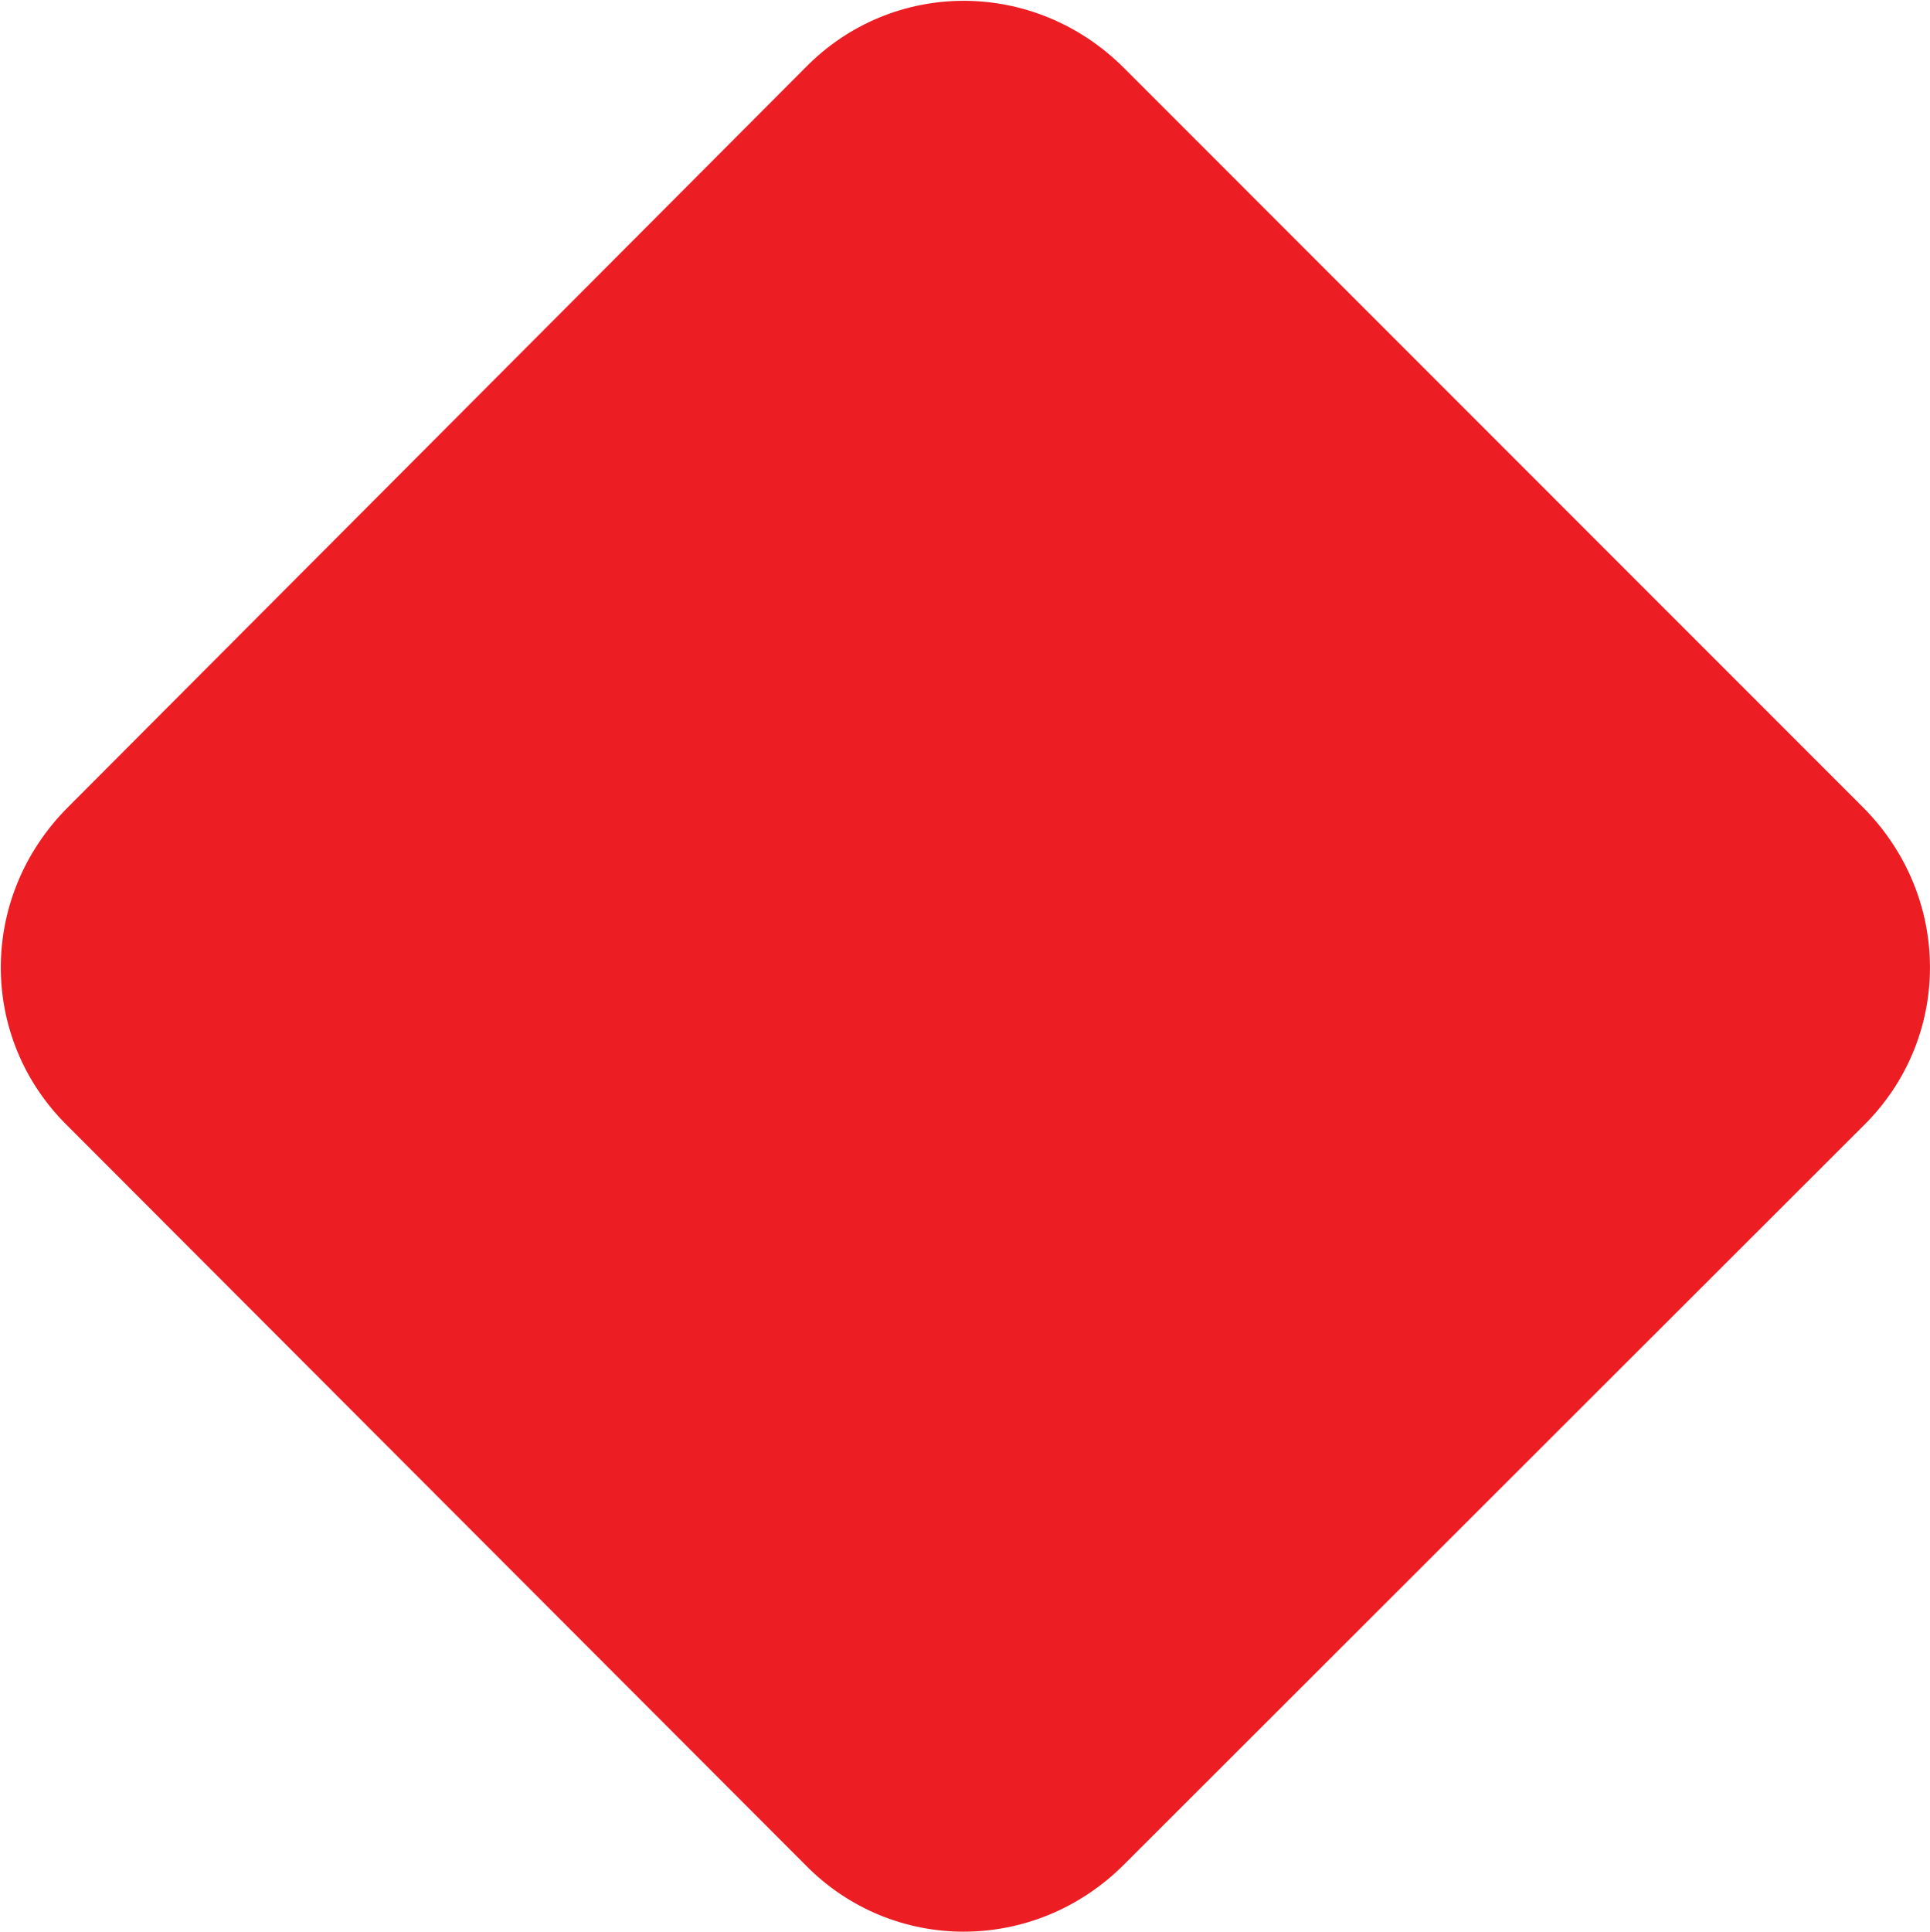
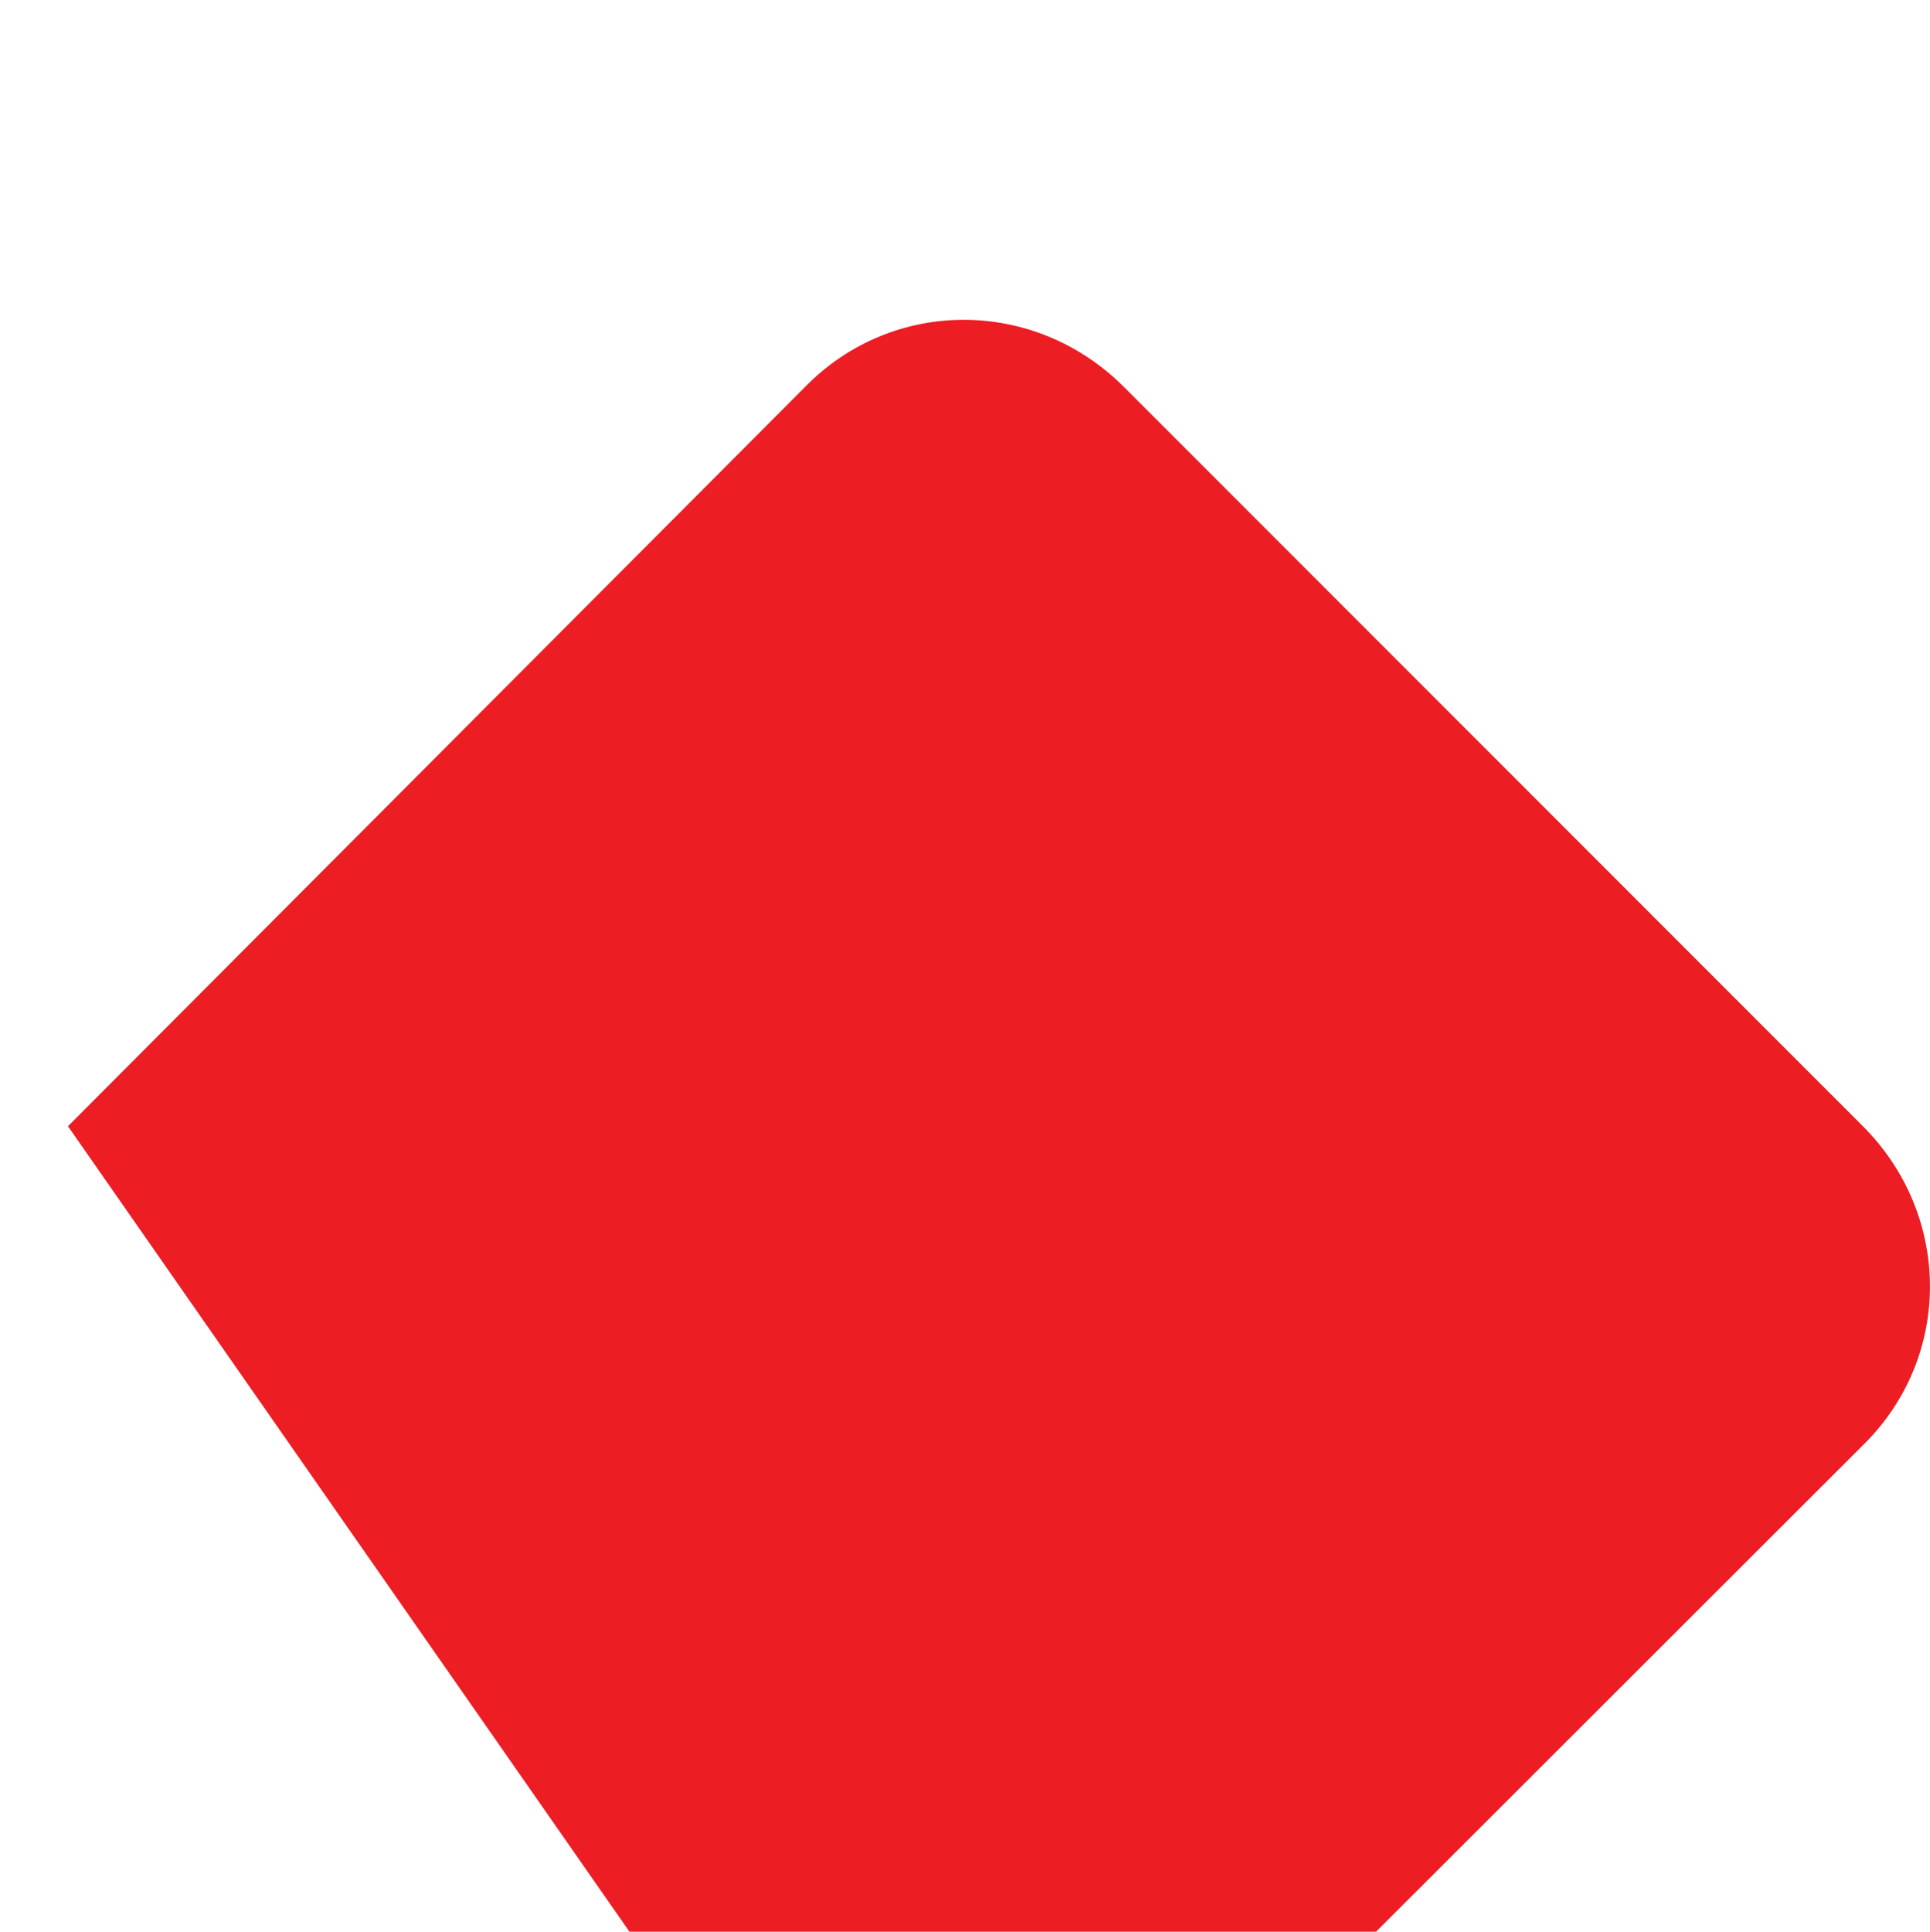
<svg xmlns="http://www.w3.org/2000/svg" version="1.2" viewBox="0 0 1548 1549" width="1548" height="1549">
  <title>POLI</title>
  <style>
		.s0 { fill: #ed1d24 } 
	</style>
-   <path fill-rule="evenodd" class="s0" d="m54.5 903.1c-71.8-70.2-71.8-184 0-255.8l591.2-592.8c70.1-71.8 184-71.8 255.8 0l592.7 592.8c71.7 71.8 71.7 185.6 0 255.8l-592.7 592.1c-71.8 71.7-185.7 71.7-255.8 0z" />
+   <path fill-rule="evenodd" class="s0" d="m54.5 903.1l591.2-592.8c70.1-71.8 184-71.8 255.8 0l592.7 592.8c71.7 71.8 71.7 185.6 0 255.8l-592.7 592.1c-71.8 71.7-185.7 71.7-255.8 0z" />
</svg>